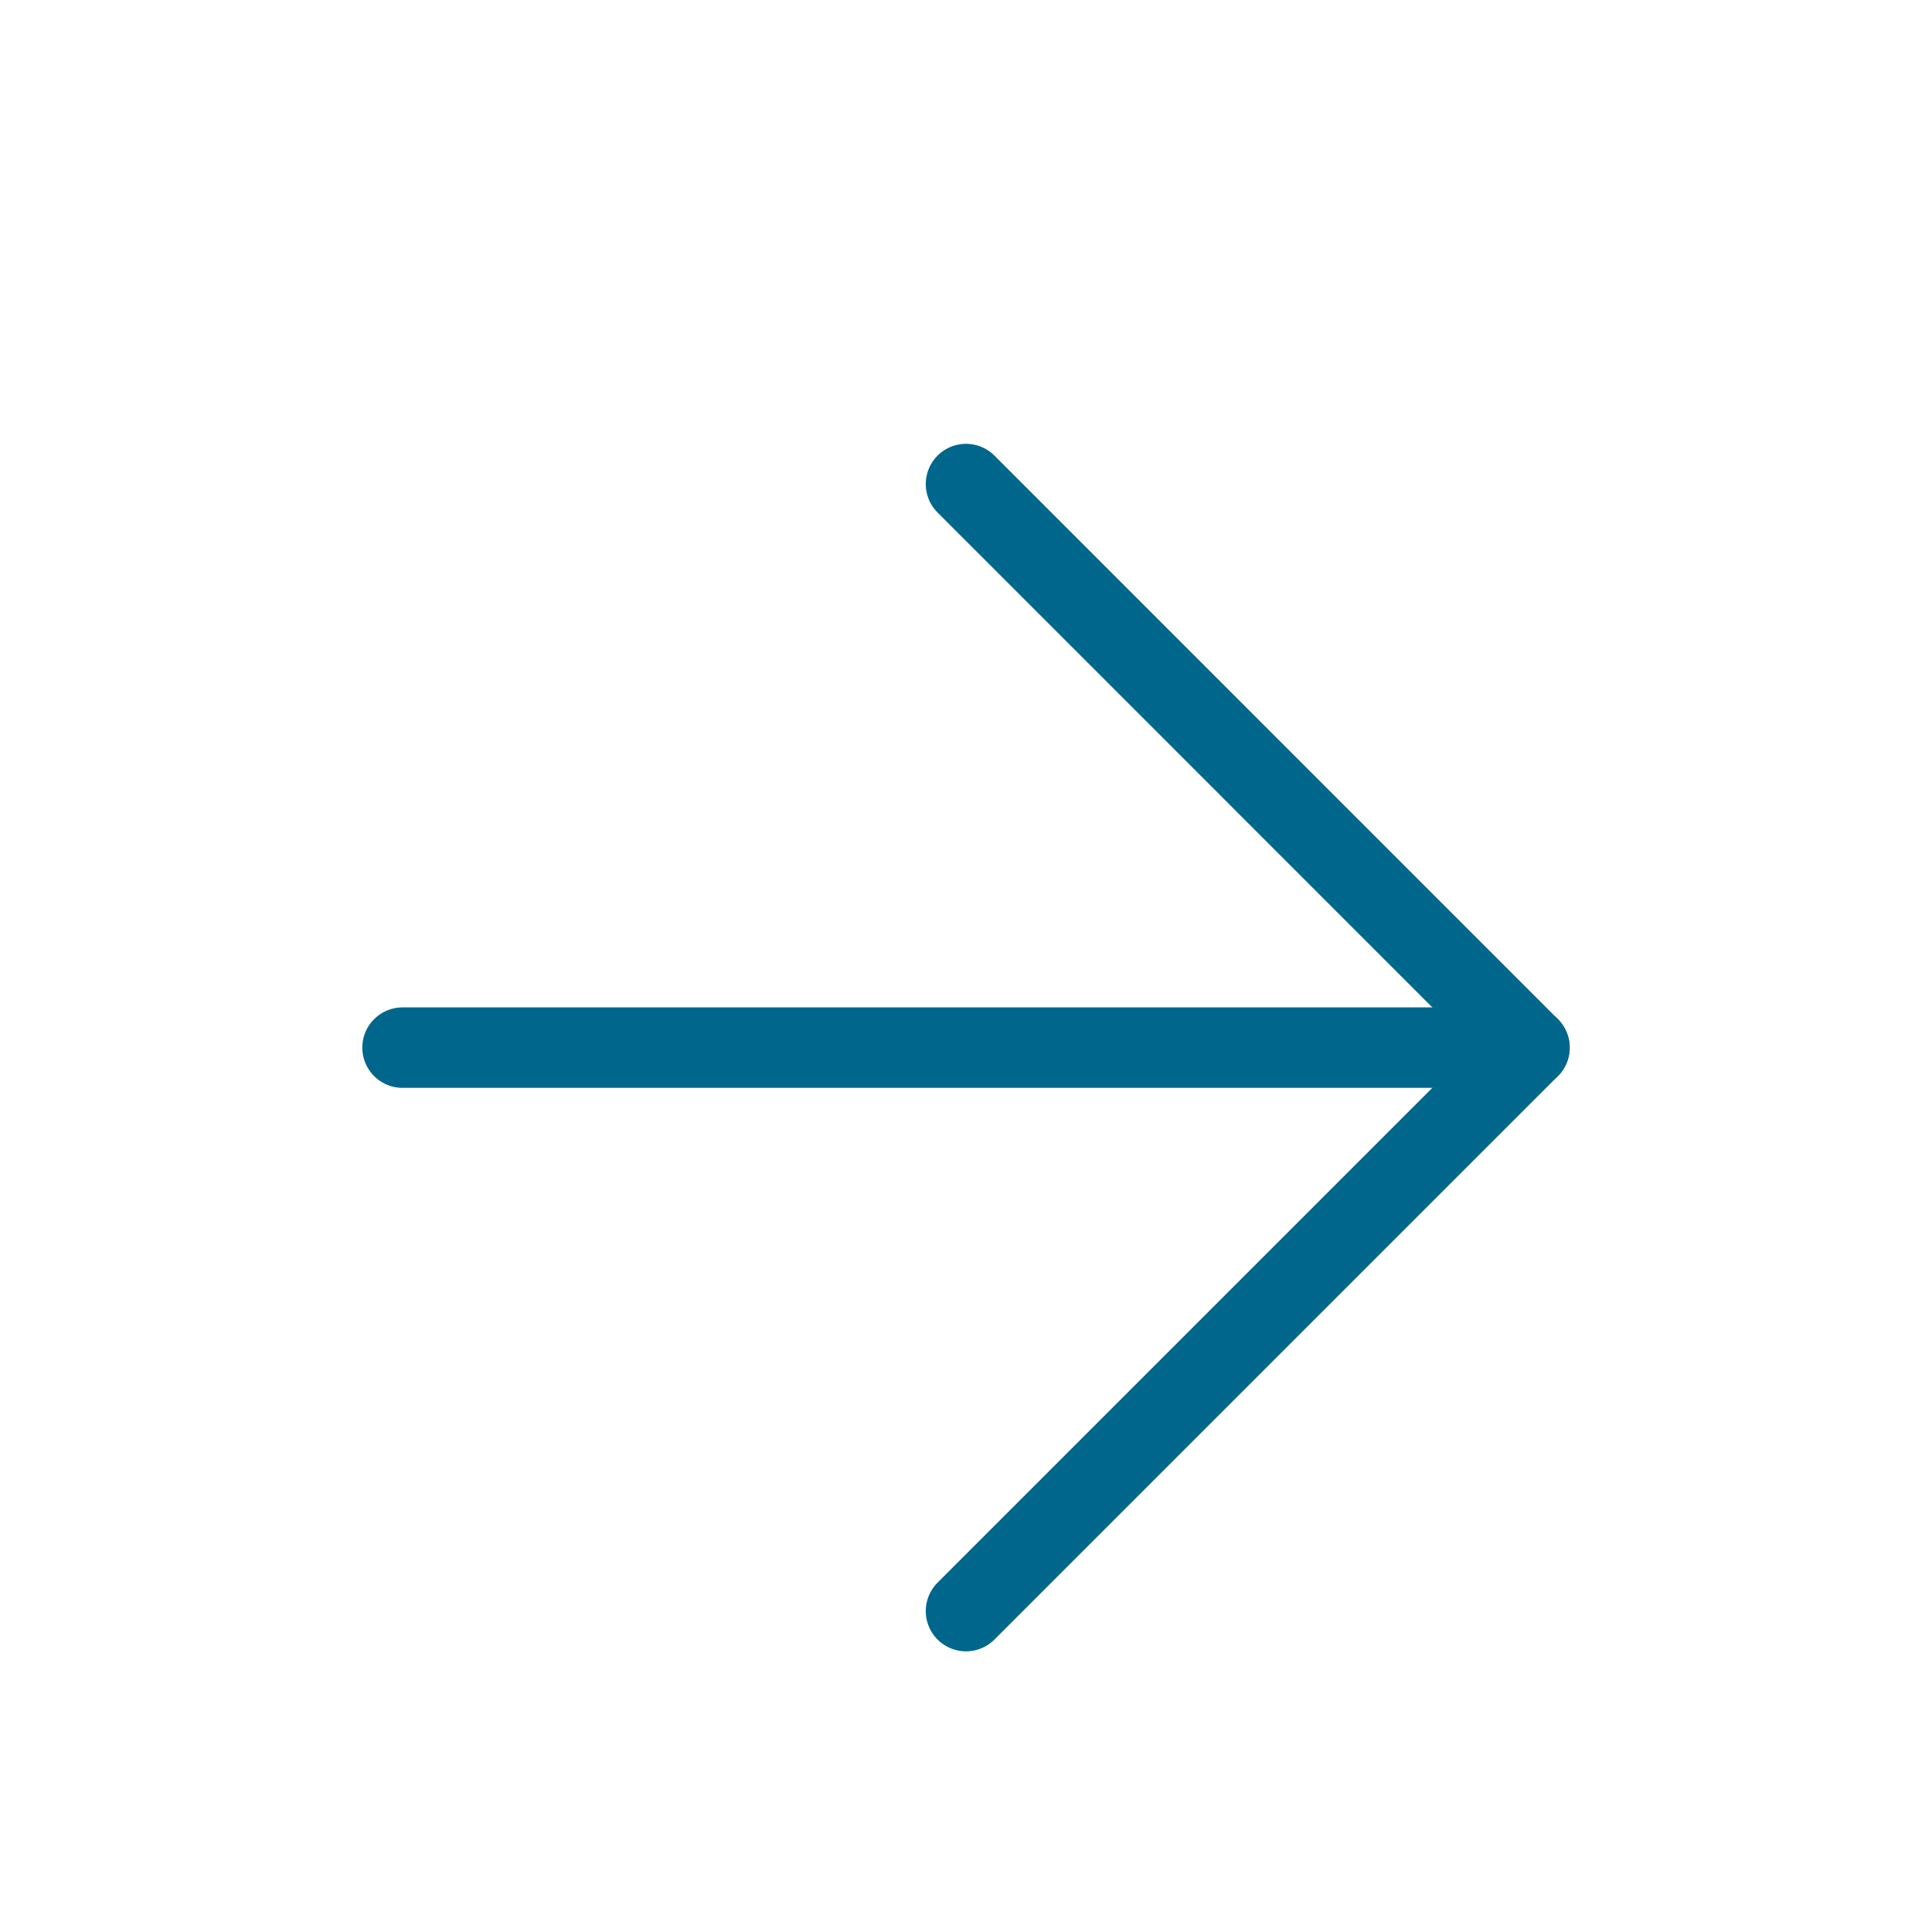
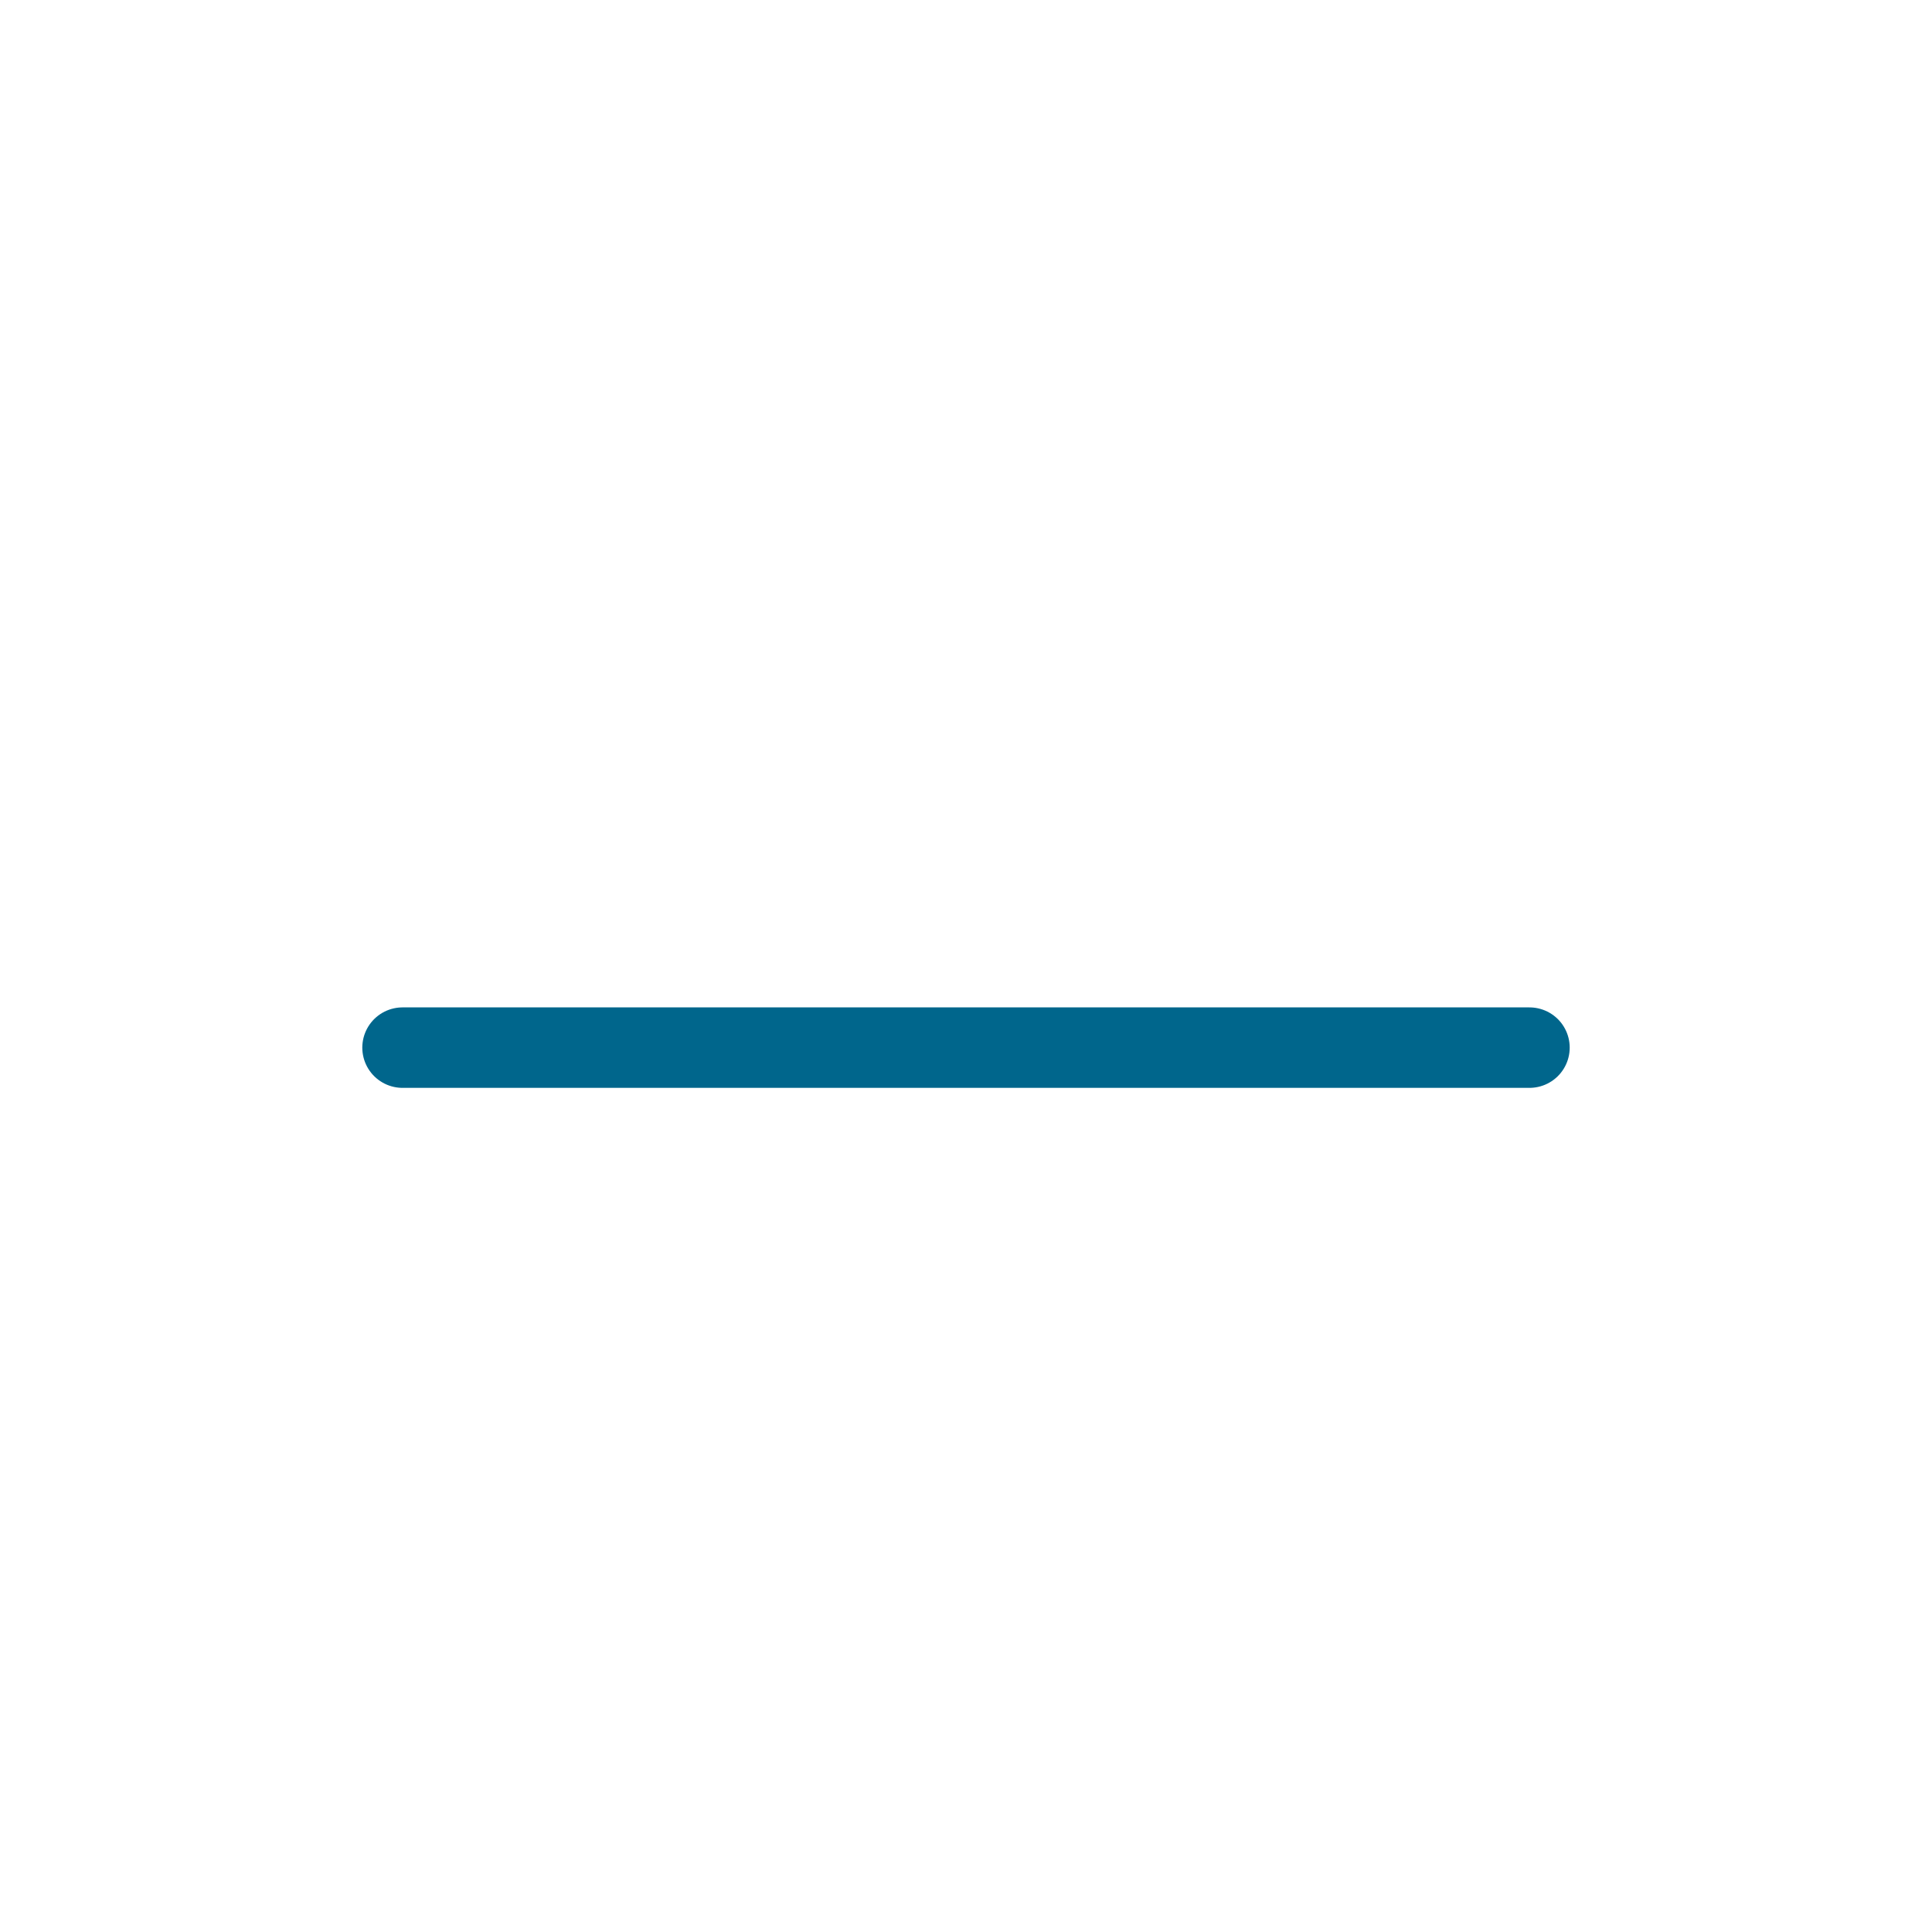
<svg xmlns="http://www.w3.org/2000/svg" width="20" height="20" viewBox="0 0 20 20" fill="none">
  <path d="M4.167 10.845H15.833" stroke="#00668C" stroke-width="0.833" stroke-linecap="round" stroke-linejoin="round" />
-   <path d="M10 5.011L15.833 10.845L10 16.678" stroke="#00668C" stroke-width="0.833" stroke-linecap="round" stroke-linejoin="round" />
</svg>